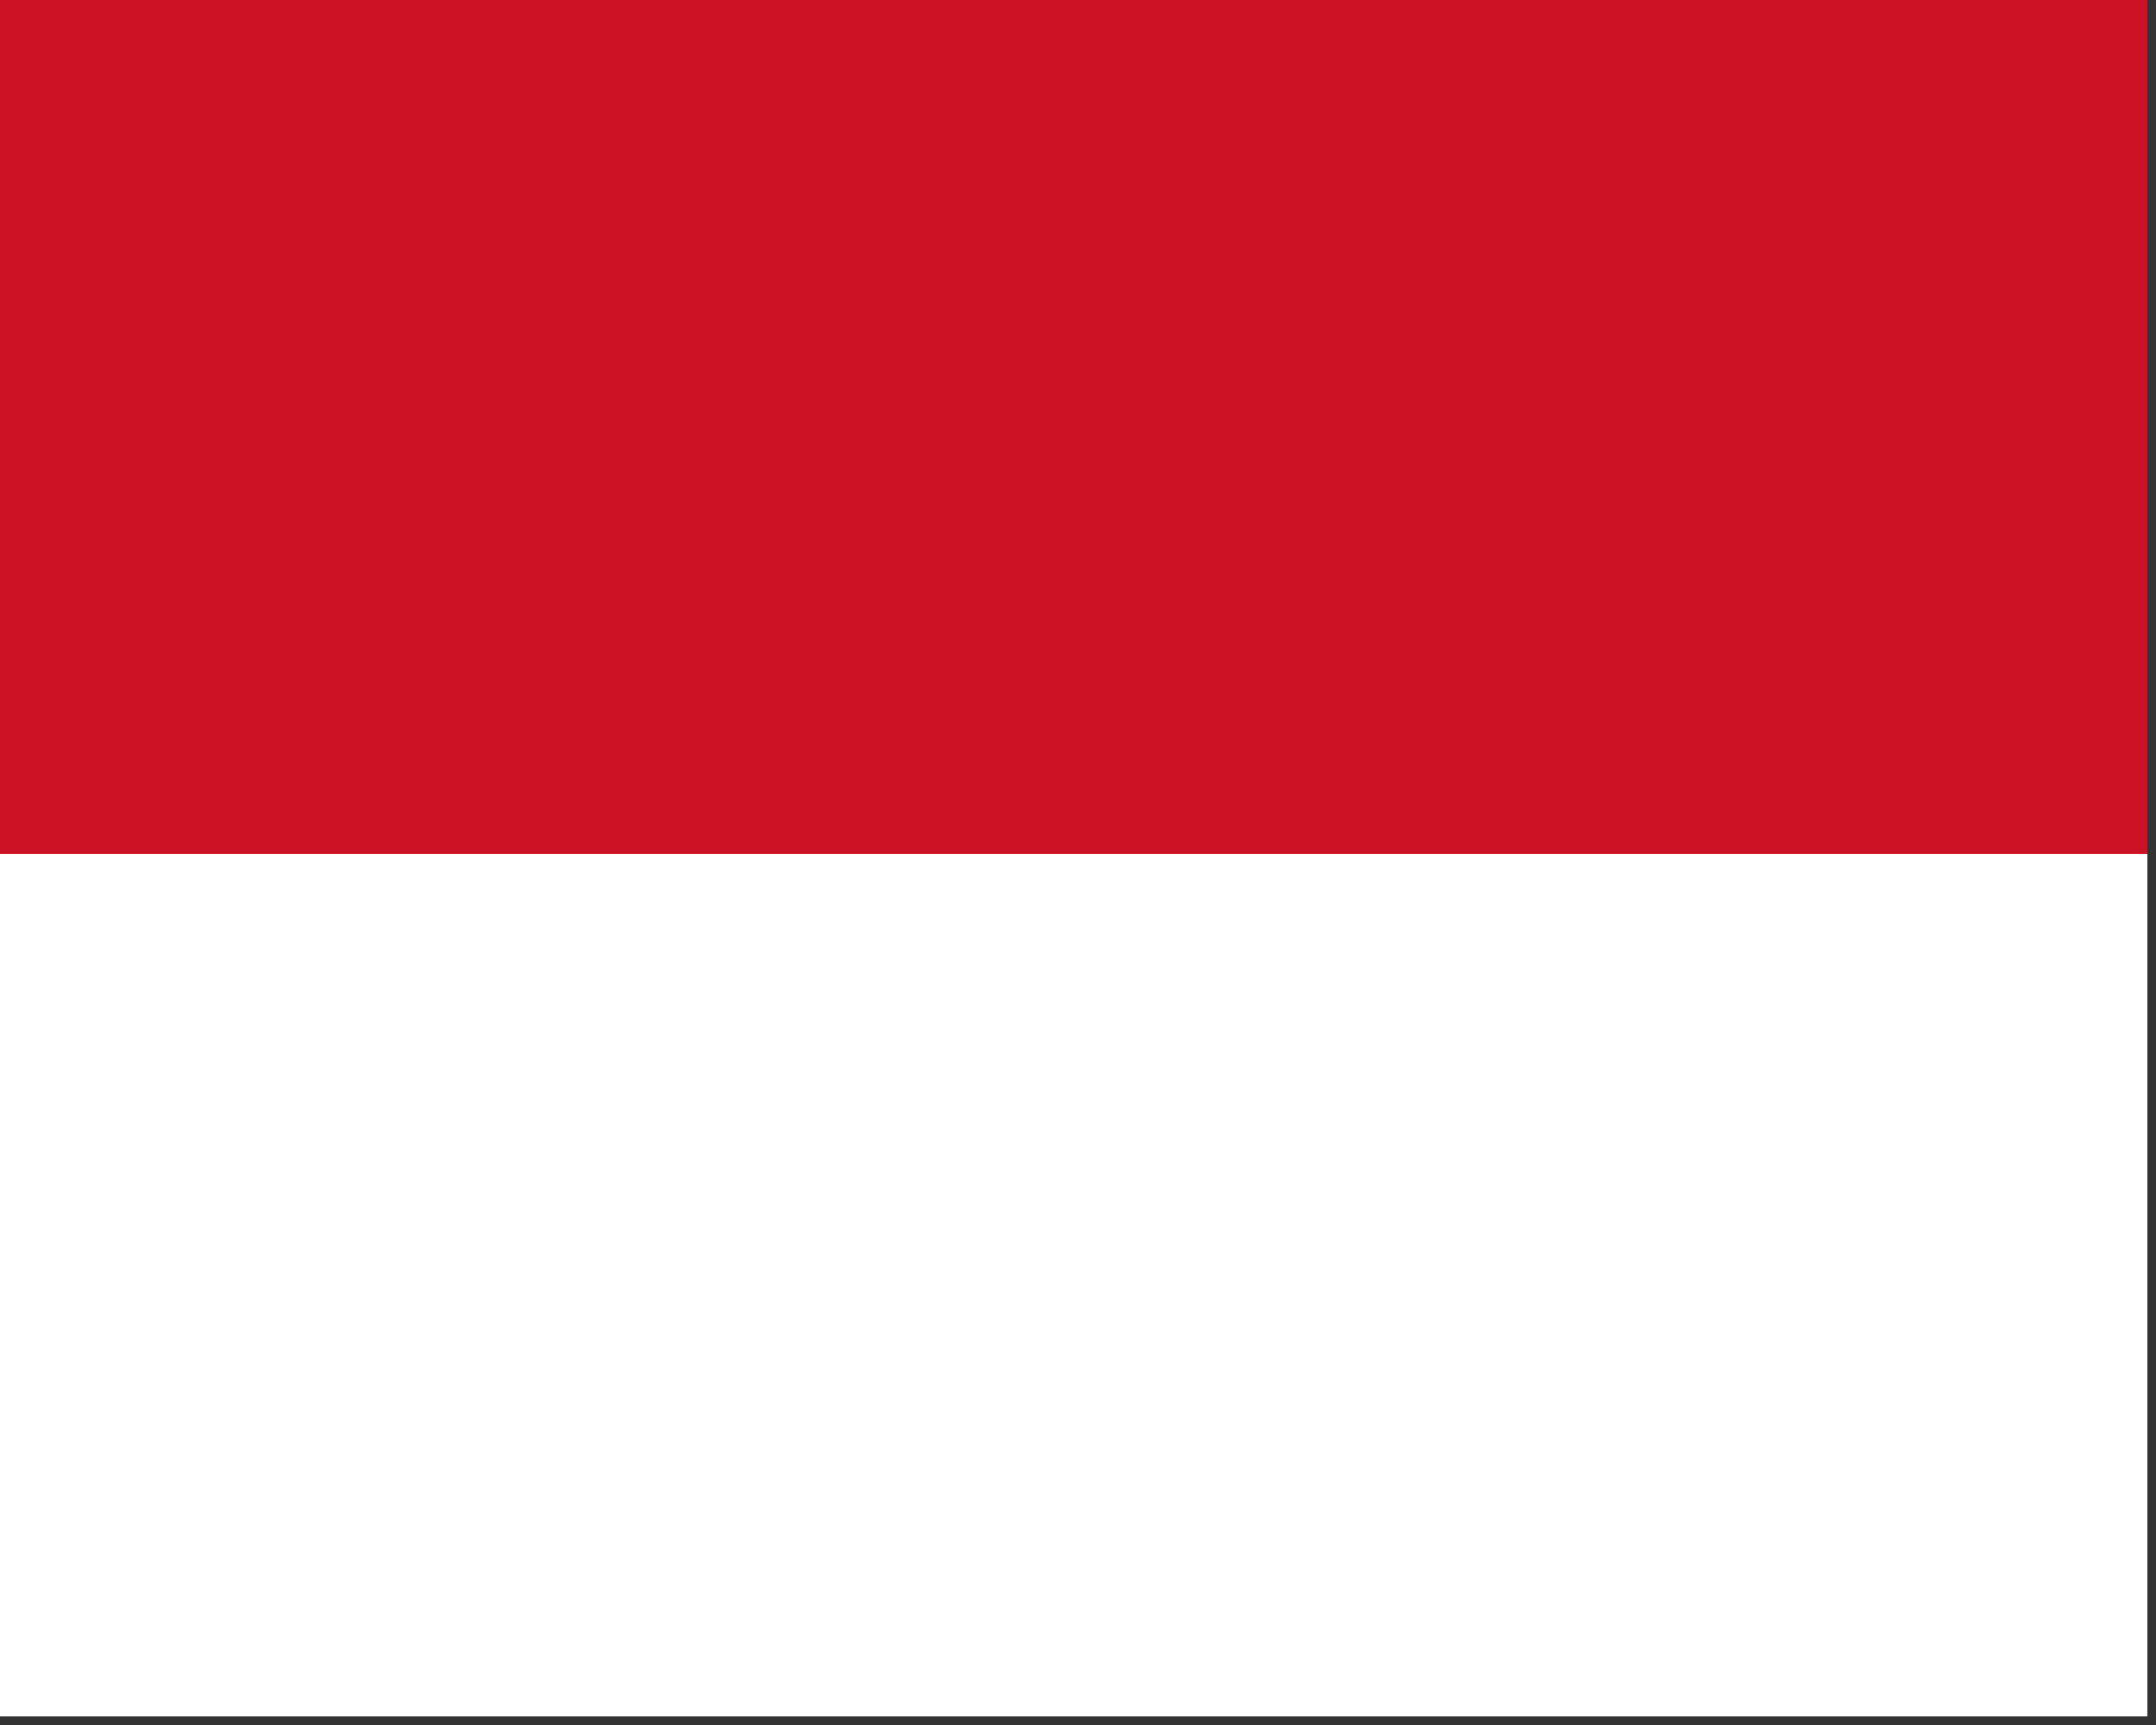
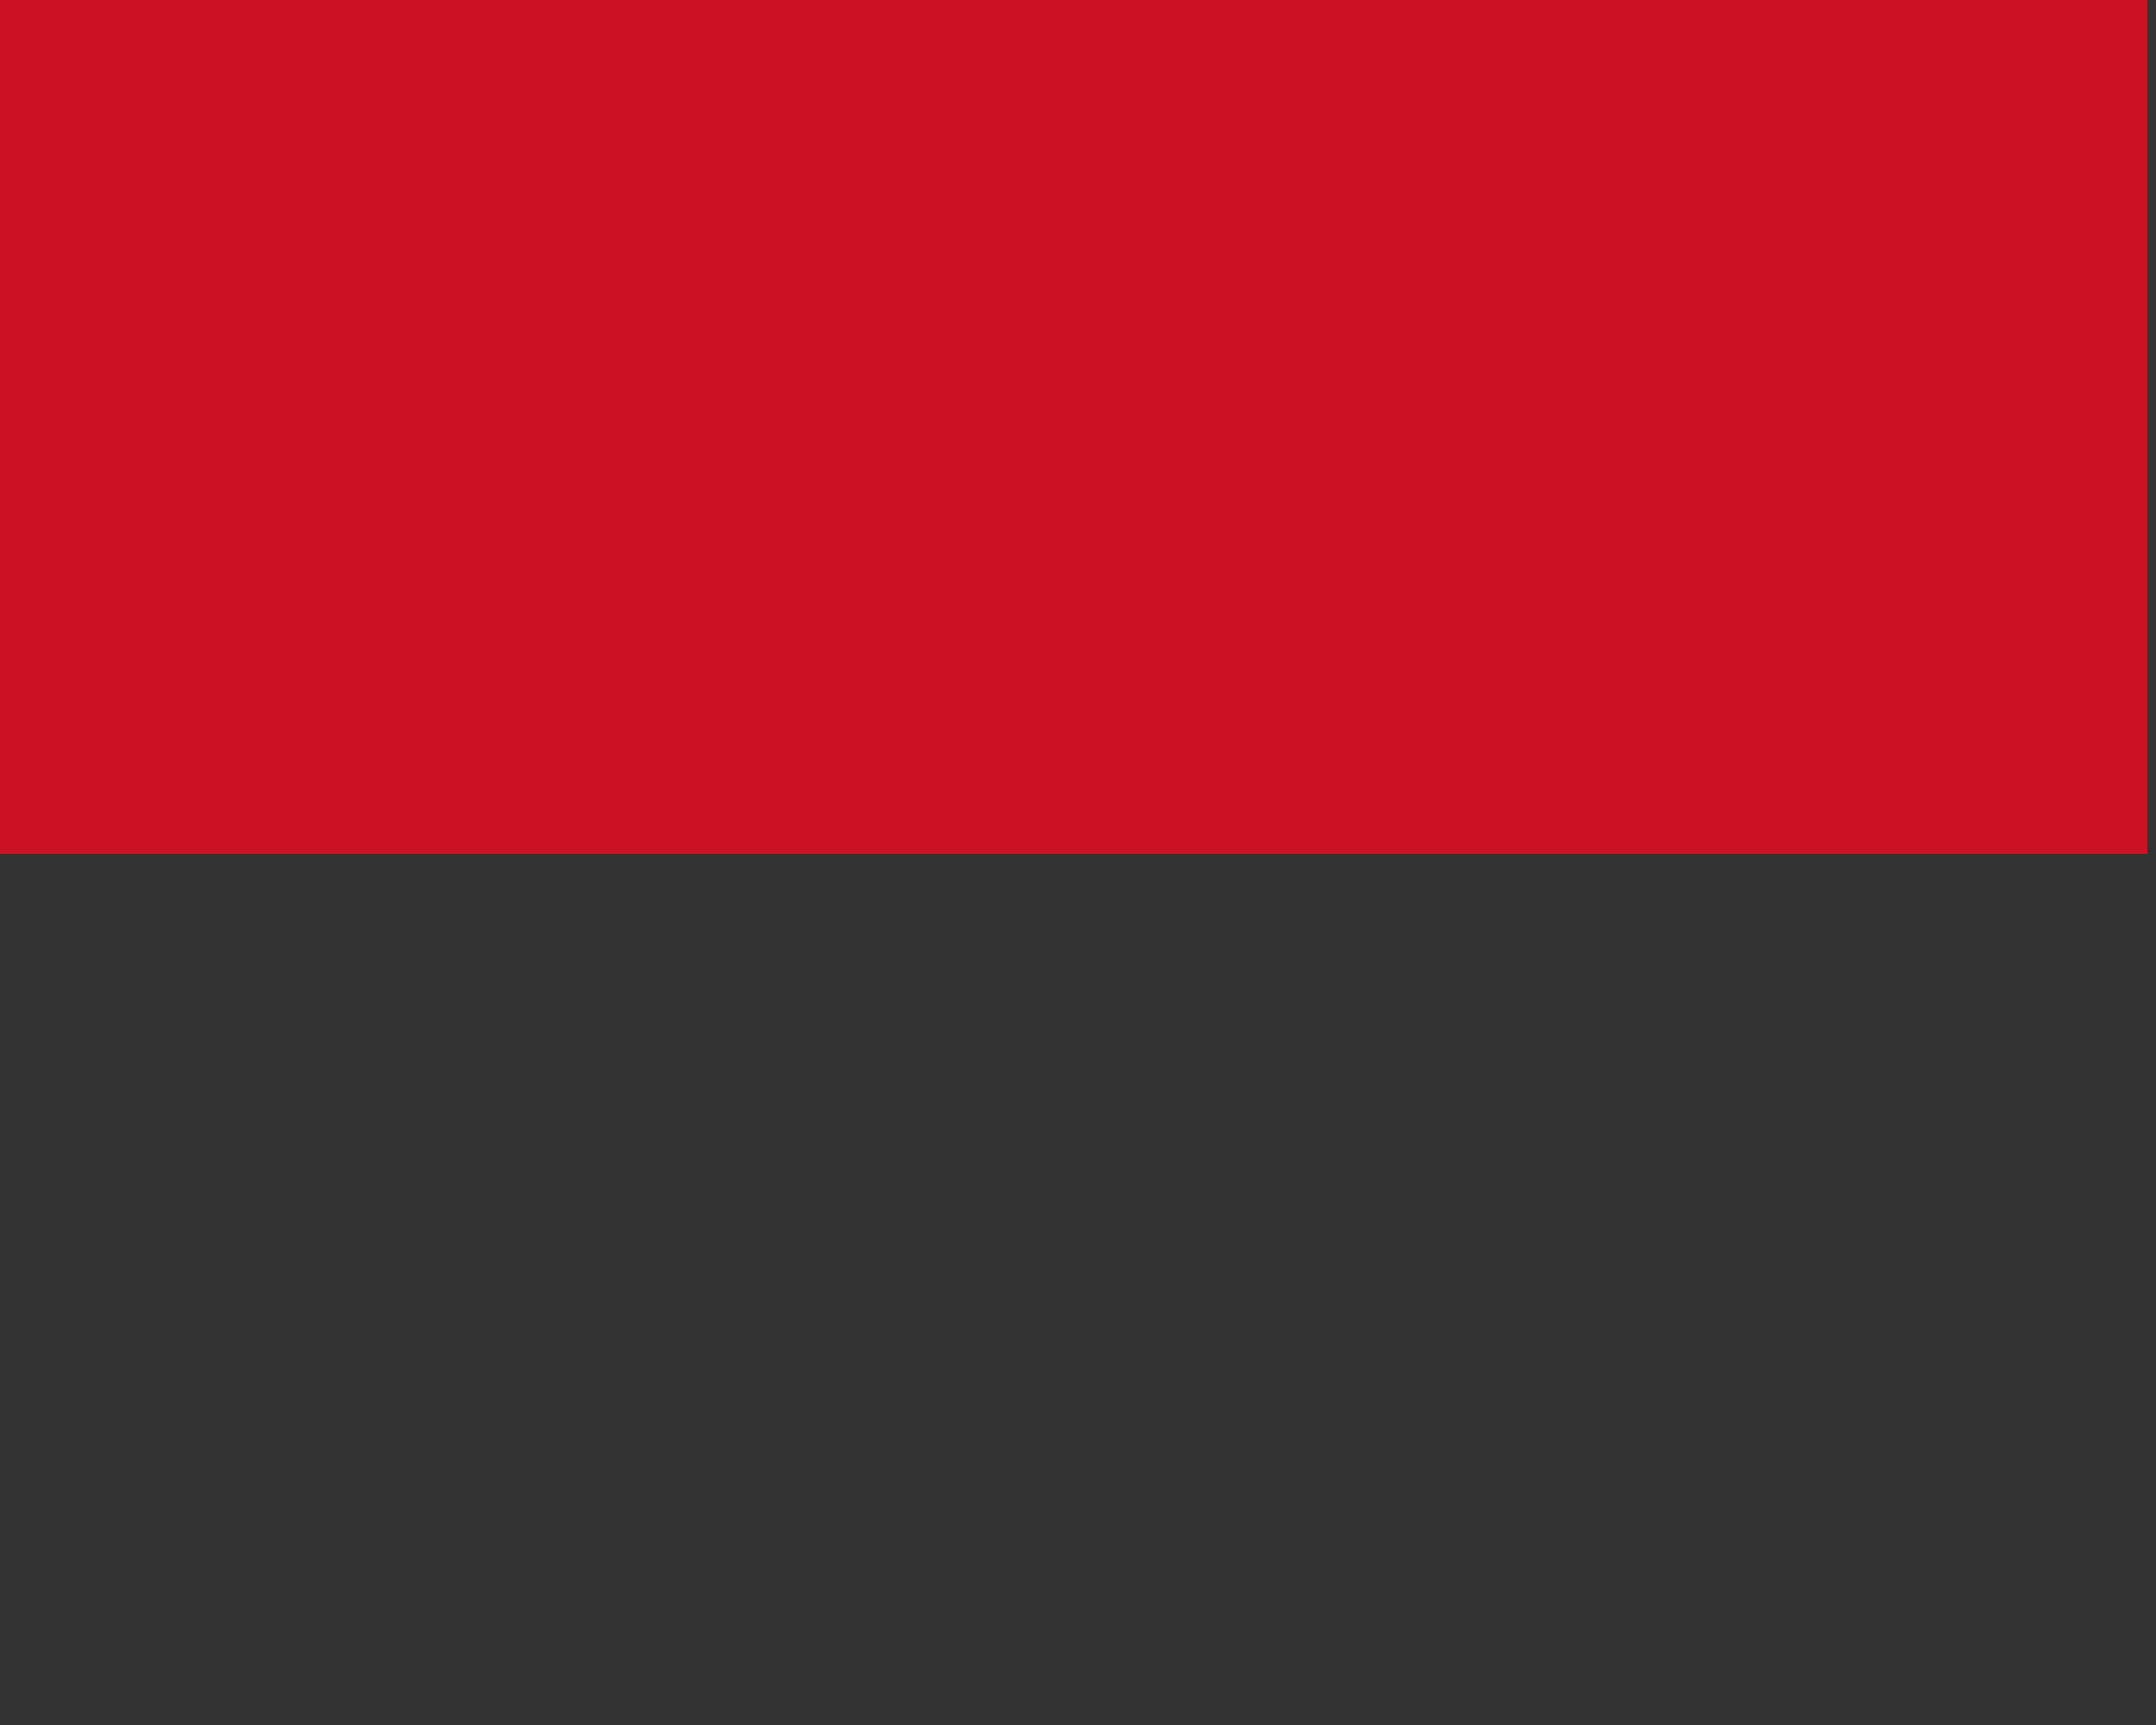
<svg xmlns="http://www.w3.org/2000/svg" version="1.1" width="125px" height="100px" style="shape-rendering:geometricPrecision; text-rendering:geometricPrecision; image-rendering:optimizeQuality; fill-rule:evenodd; clip-rule:evenodd">
  <rect width="100%" height="100%" fill="#333333" stroke="none" />
  <g>
    <path style="opacity:1" fill="#cd1125" d="M -0.5,-0.5 C 41.167,-0.5 82.833,-0.5 124.5,-0.5C 124.5,16.167 124.5,32.833 124.5,49.5C 82.833,49.5 41.167,49.5 -0.5,49.5C -0.5,32.833 -0.5,16.167 -0.5,-0.5 Z" />
  </g>
  <g>
-     <path style="opacity:1" fill="#fefffe" d="M -0.5,49.5 C 41.167,49.5 82.833,49.5 124.5,49.5C 124.5,66.167 124.5,82.833 124.5,99.5C 82.833,99.5 41.167,99.5 -0.5,99.5C -0.5,82.833 -0.5,66.167 -0.5,49.5 Z" />
-   </g>
+     </g>
</svg>